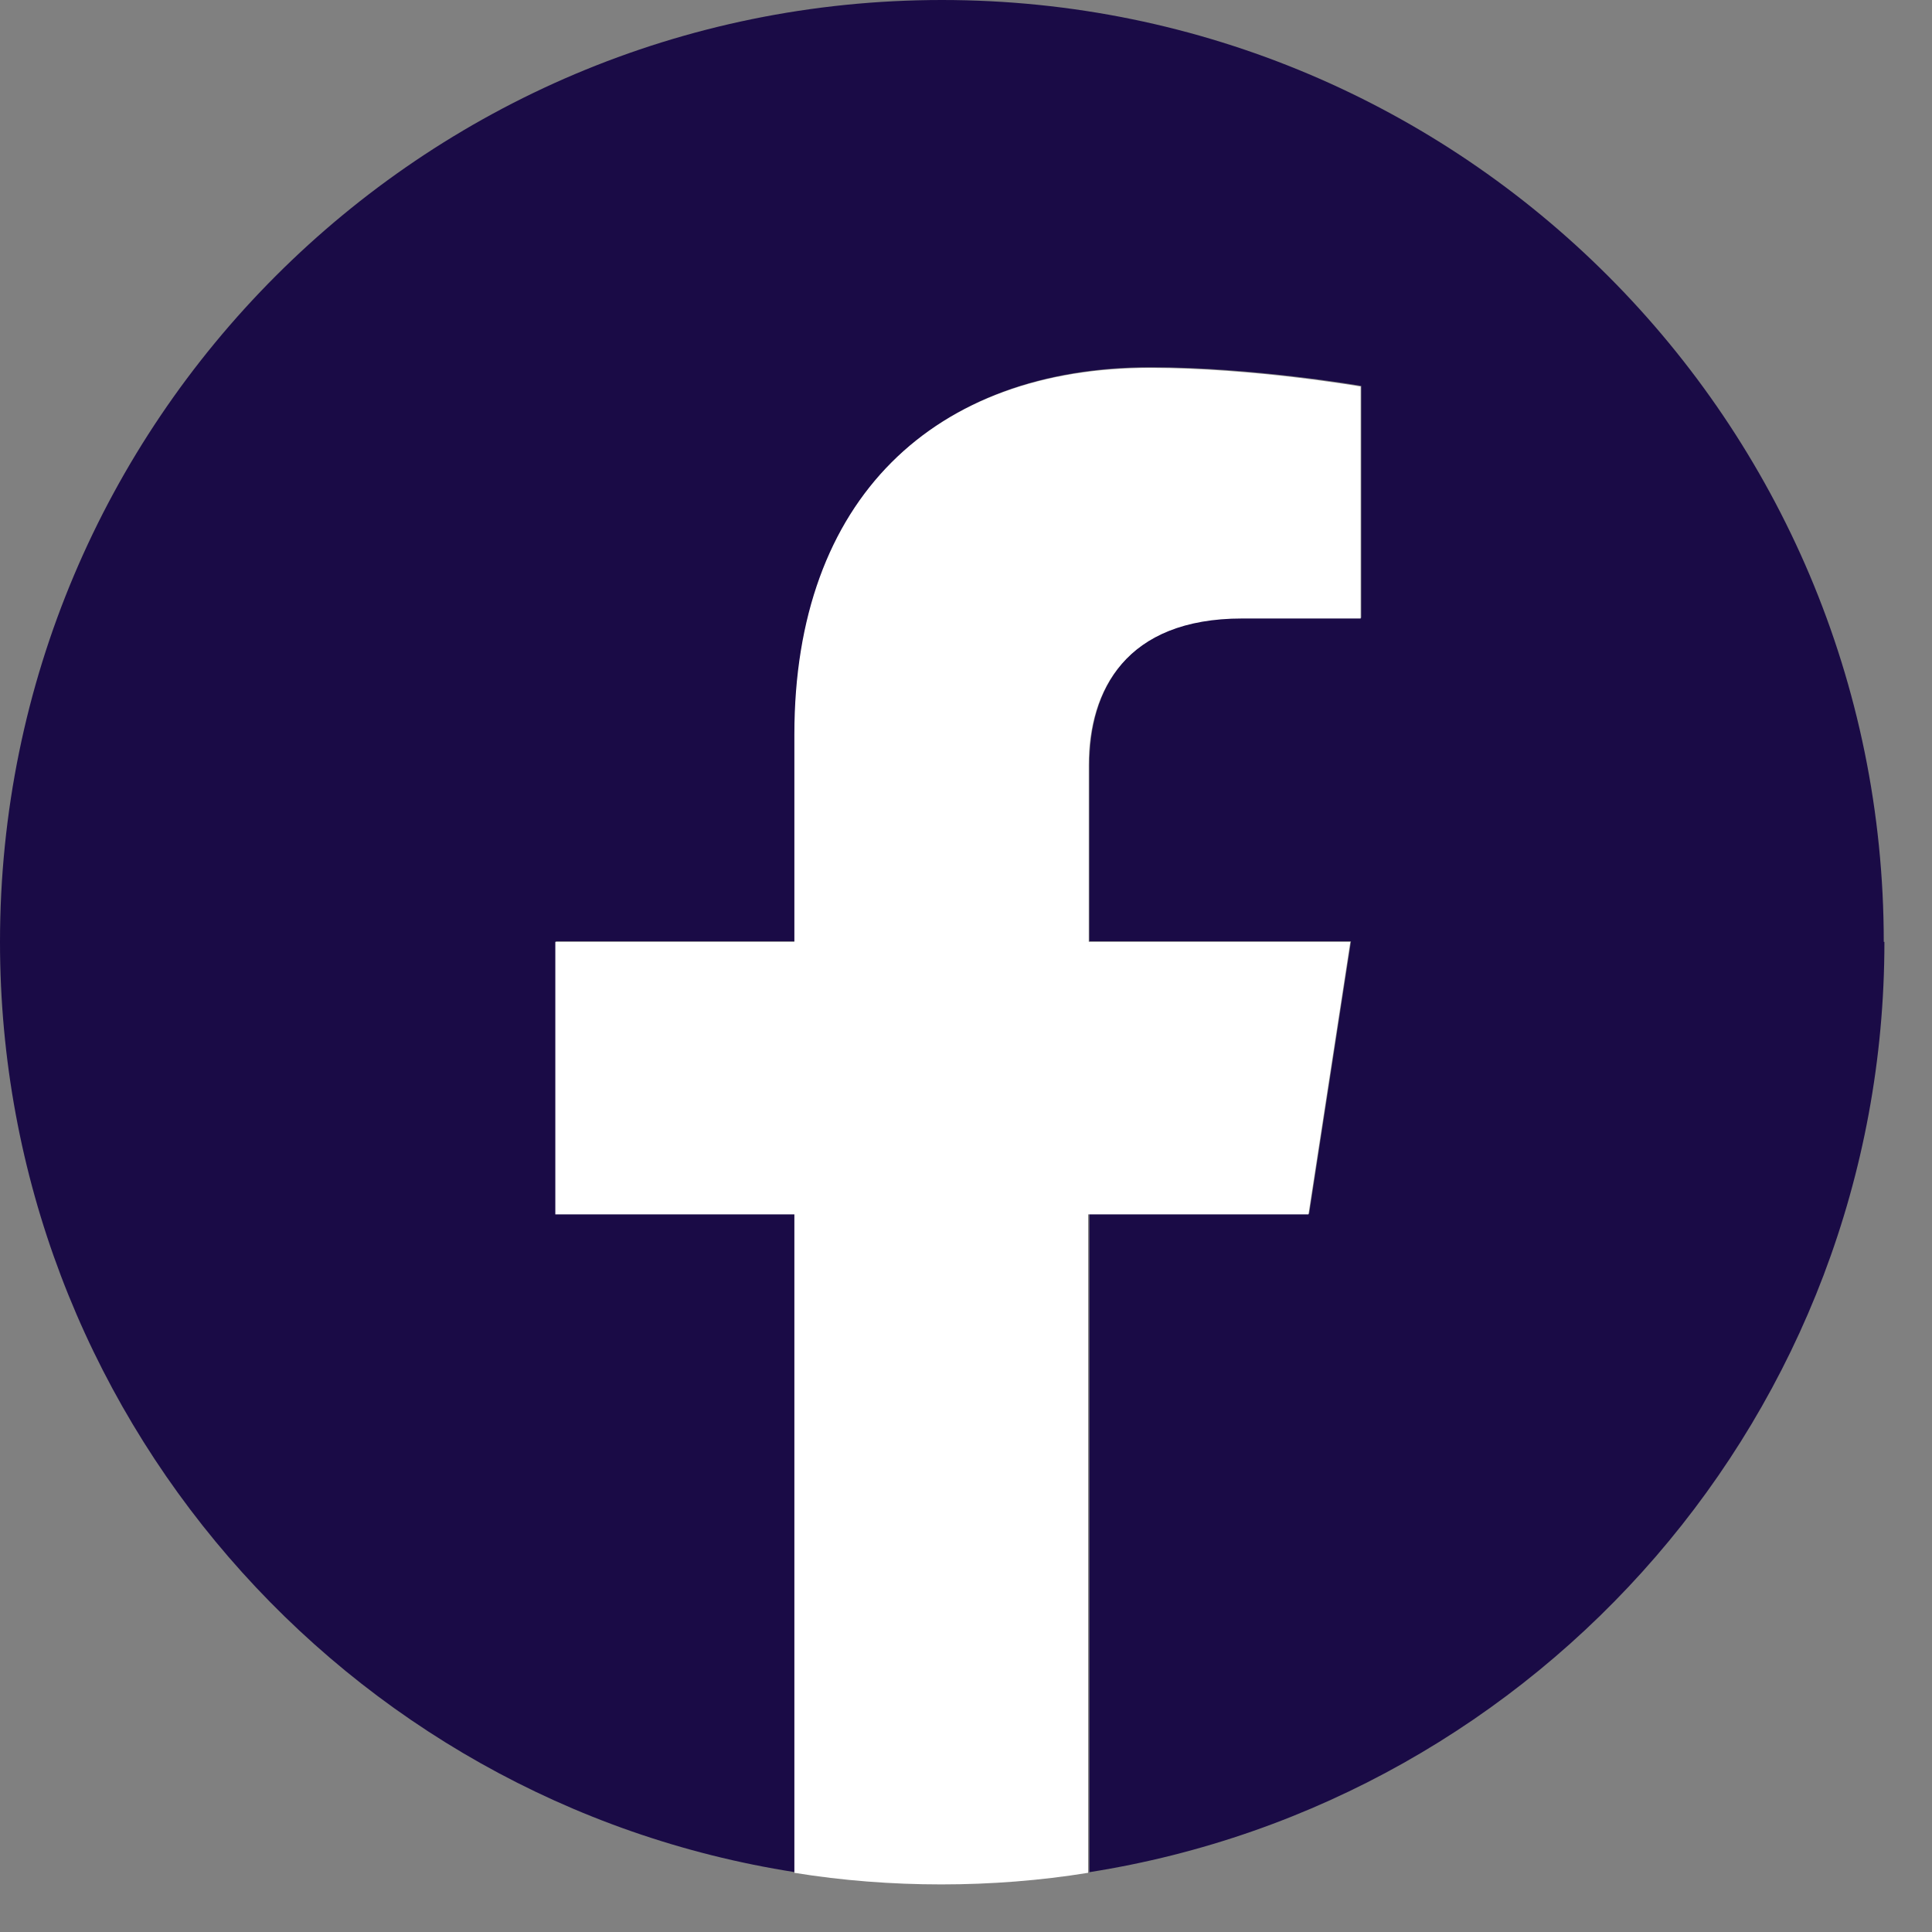
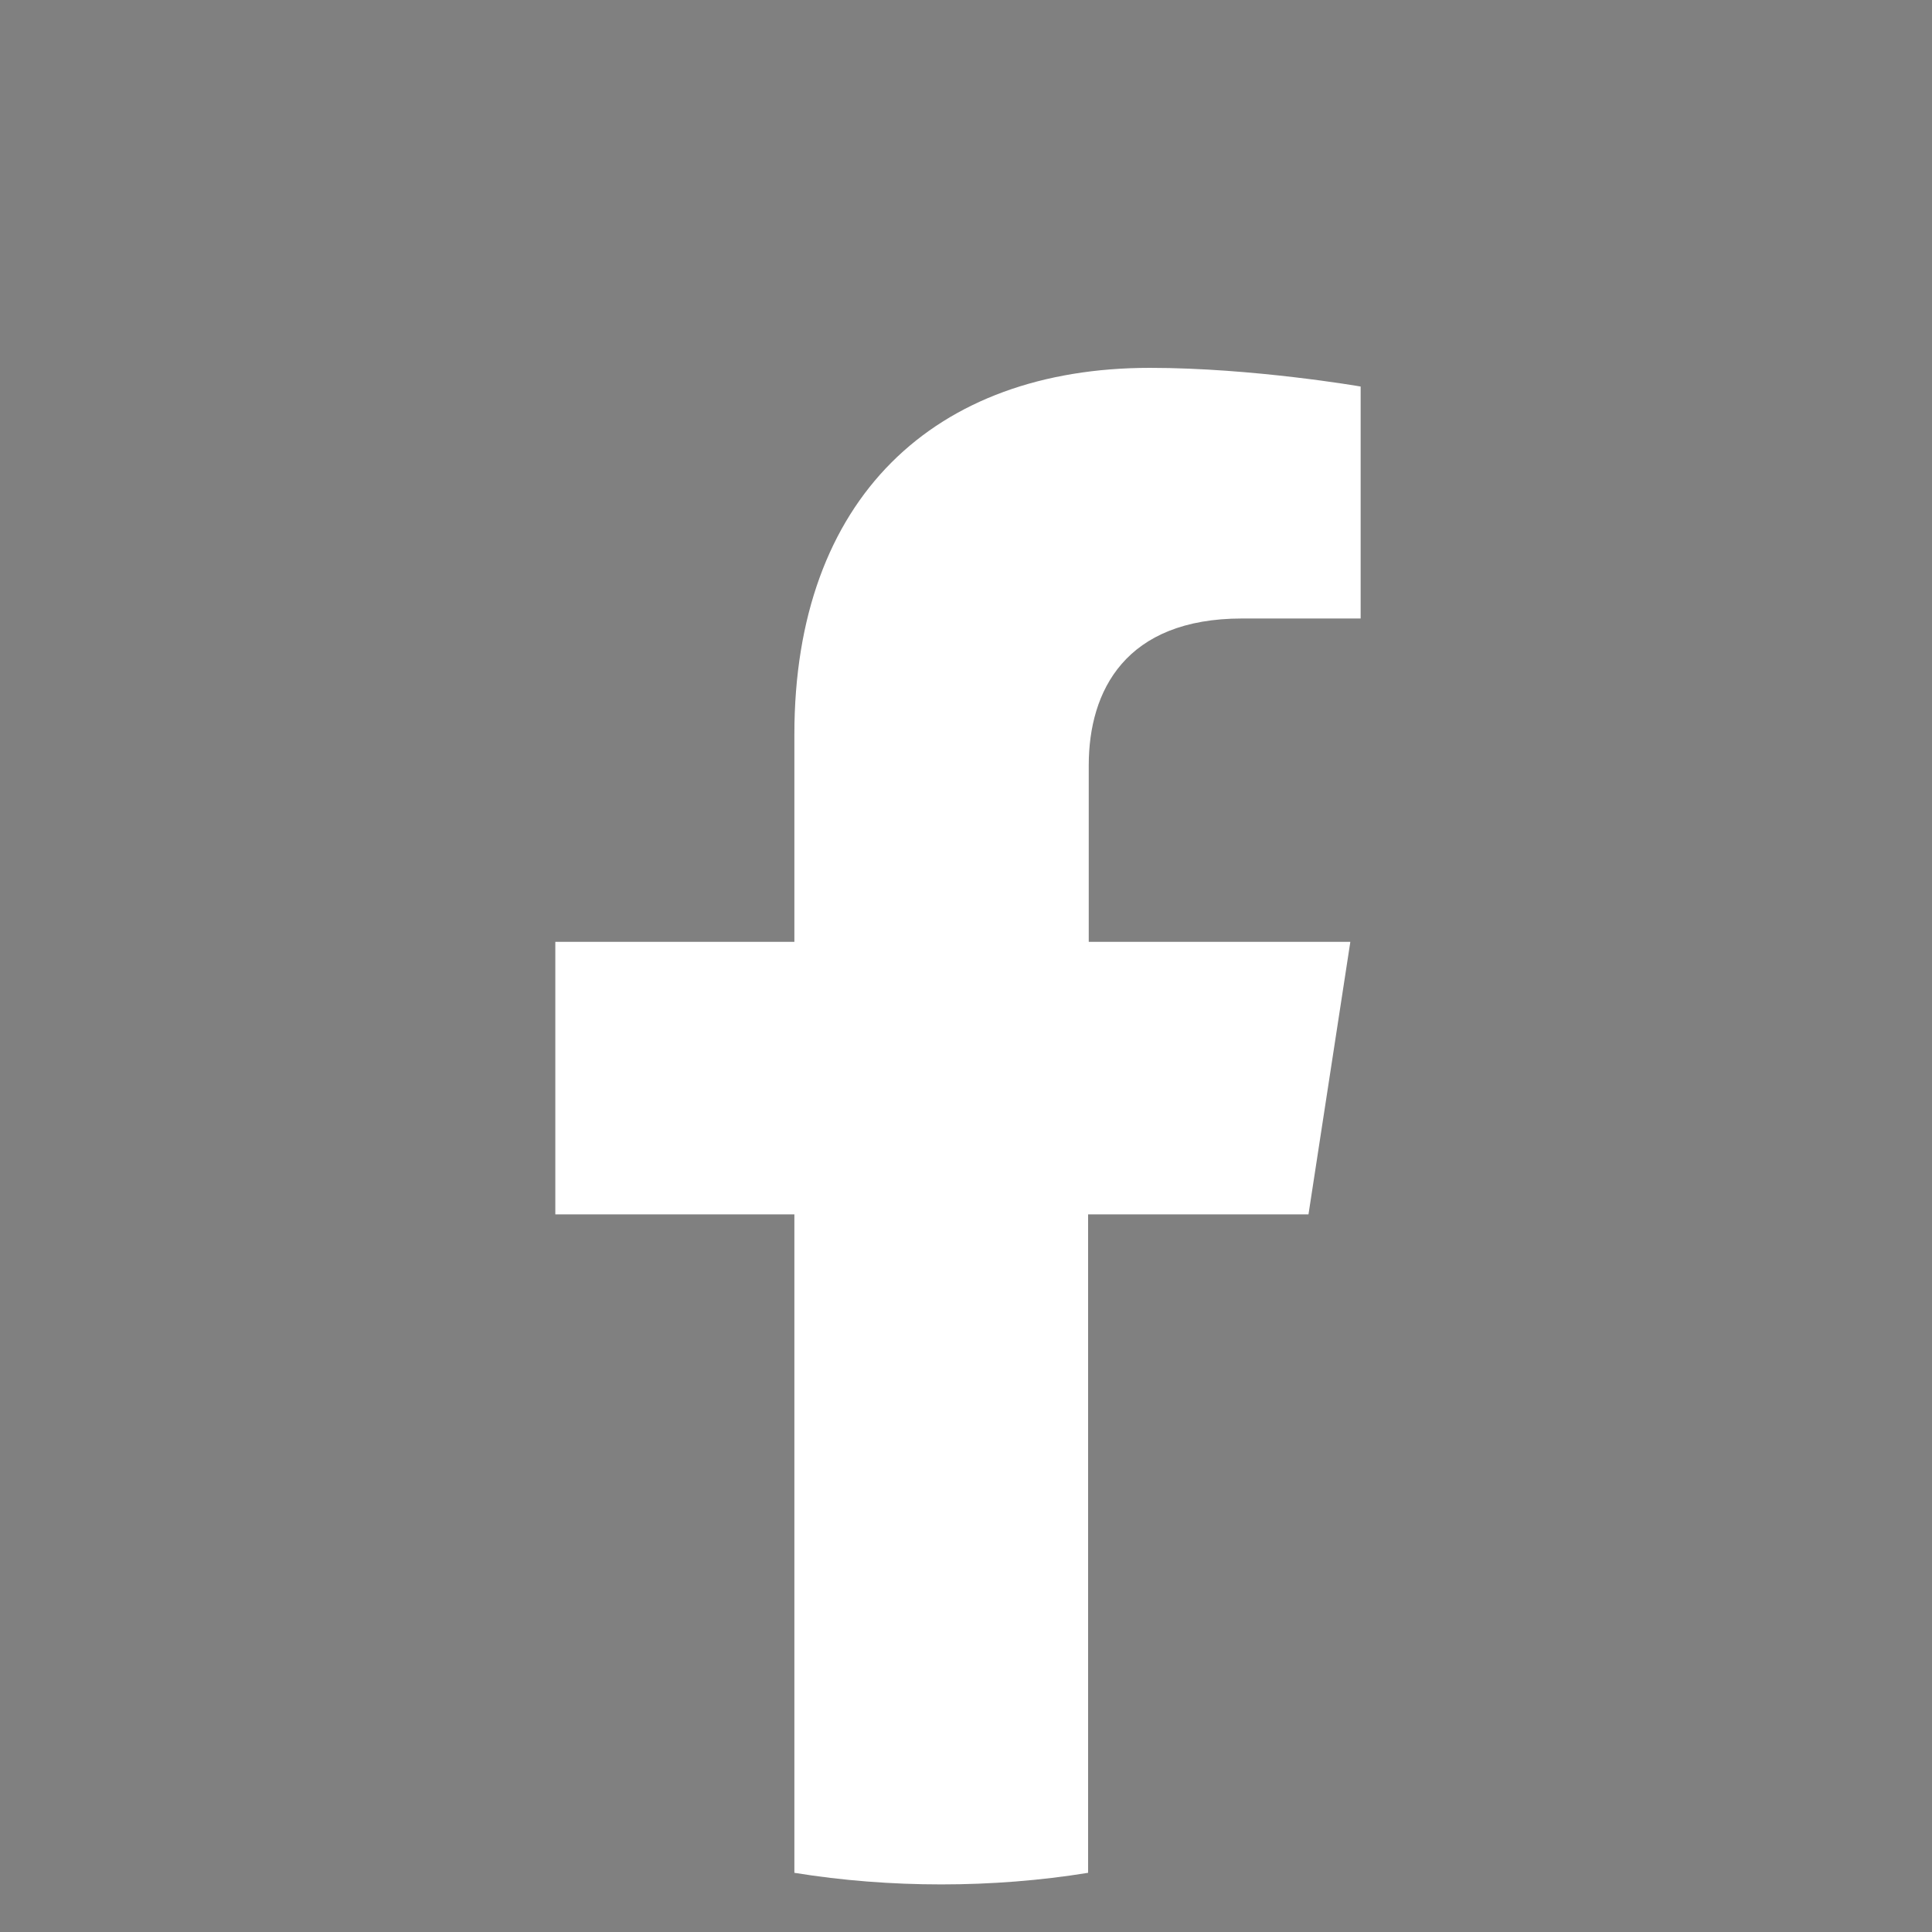
<svg xmlns="http://www.w3.org/2000/svg" width="30" height="30" viewBox="0 0 30 30" fill="none">
  <rect x="0" y="0" width="30" height="30" fill="#808080" stroke="none" />
-   <path d="M29.251 14.626C29.251 6.552 22.709 0 14.626 0C6.542 0 0 6.552 0 14.626C0 21.928 5.352 27.98 12.345 29.071V18.847H8.633V14.616H12.345V11.394C12.345 7.733 14.525 5.702 17.867 5.702C19.467 5.702 21.138 5.992 21.138 5.992V9.594H19.297C17.477 9.594 16.916 10.724 16.916 11.874V14.616H20.978L20.328 18.847H16.916V29.071C23.909 27.971 29.261 21.918 29.261 14.626H29.251Z" fill="#1A0B46" />
  <path d="M20.318 18.857L20.968 14.625H16.906V11.884C16.906 10.724 17.477 9.604 19.287 9.604H21.128V6.002C21.128 6.002 19.457 5.712 17.857 5.712C14.515 5.712 12.335 7.733 12.335 11.404V14.625H8.623V18.857H12.335V29.081C13.075 29.201 13.845 29.261 14.616 29.261C15.386 29.261 16.156 29.201 16.896 29.081V18.857H20.308H20.318Z" fill="white" />
</svg>